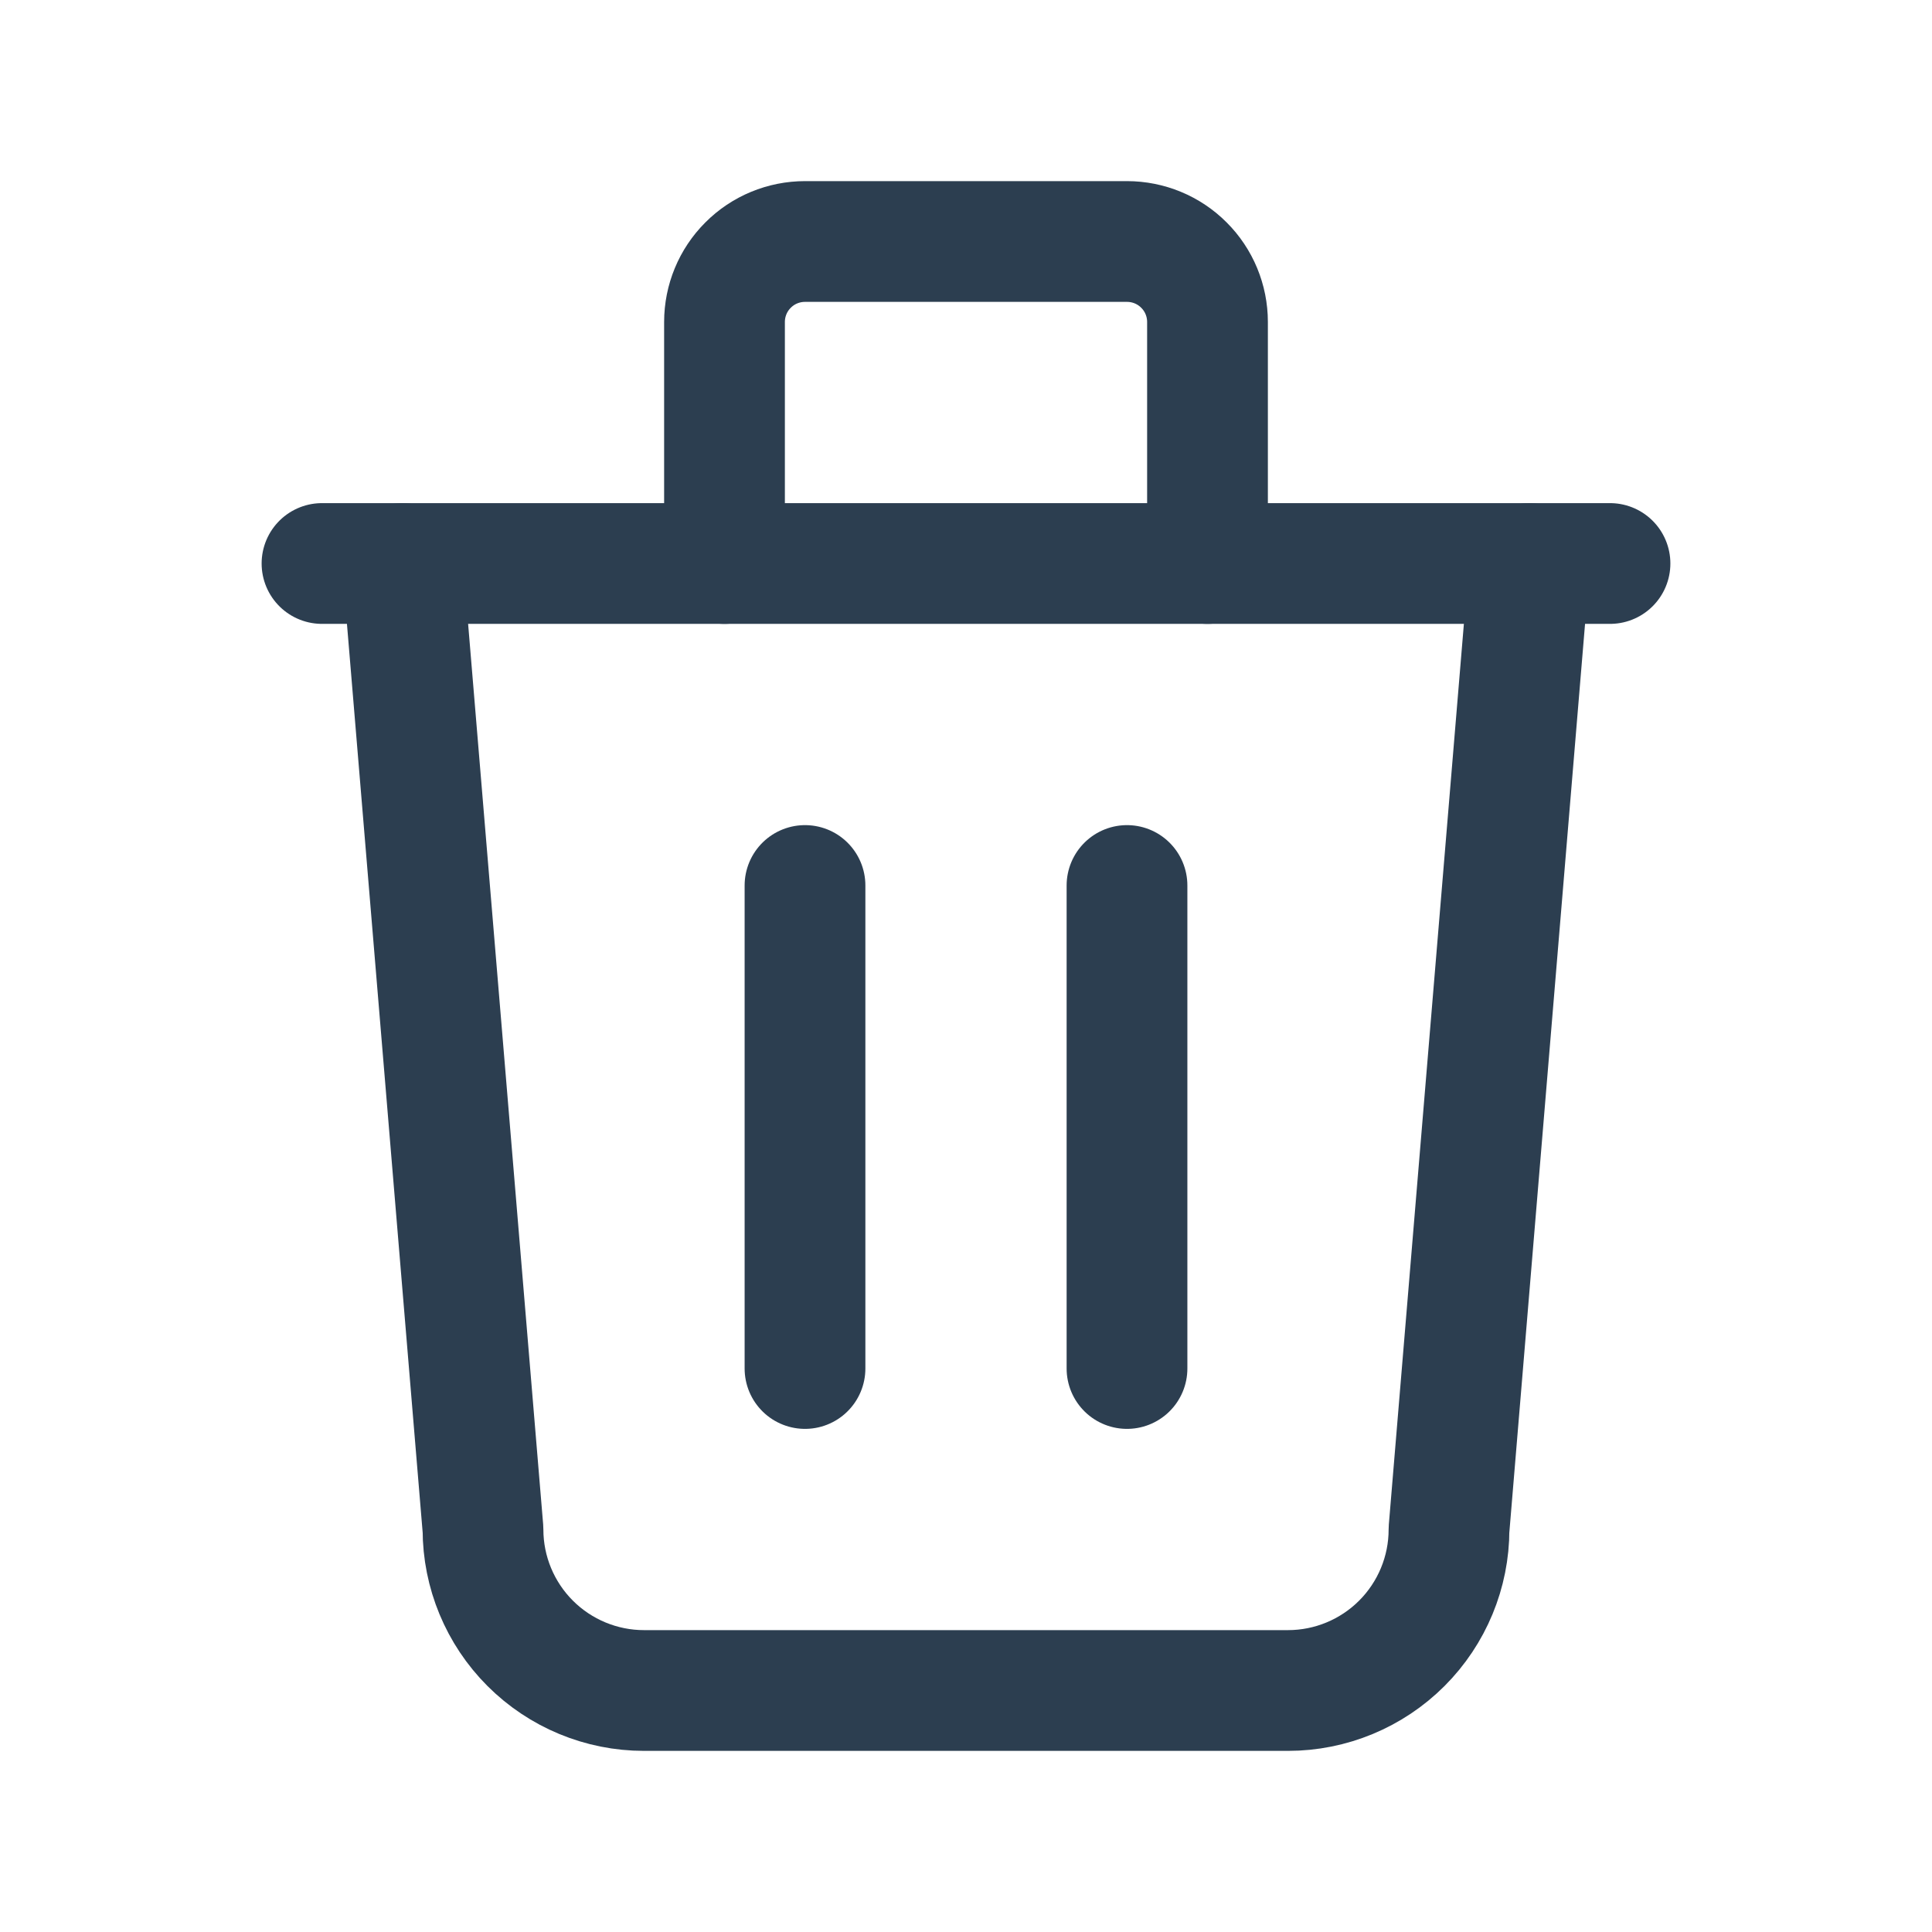
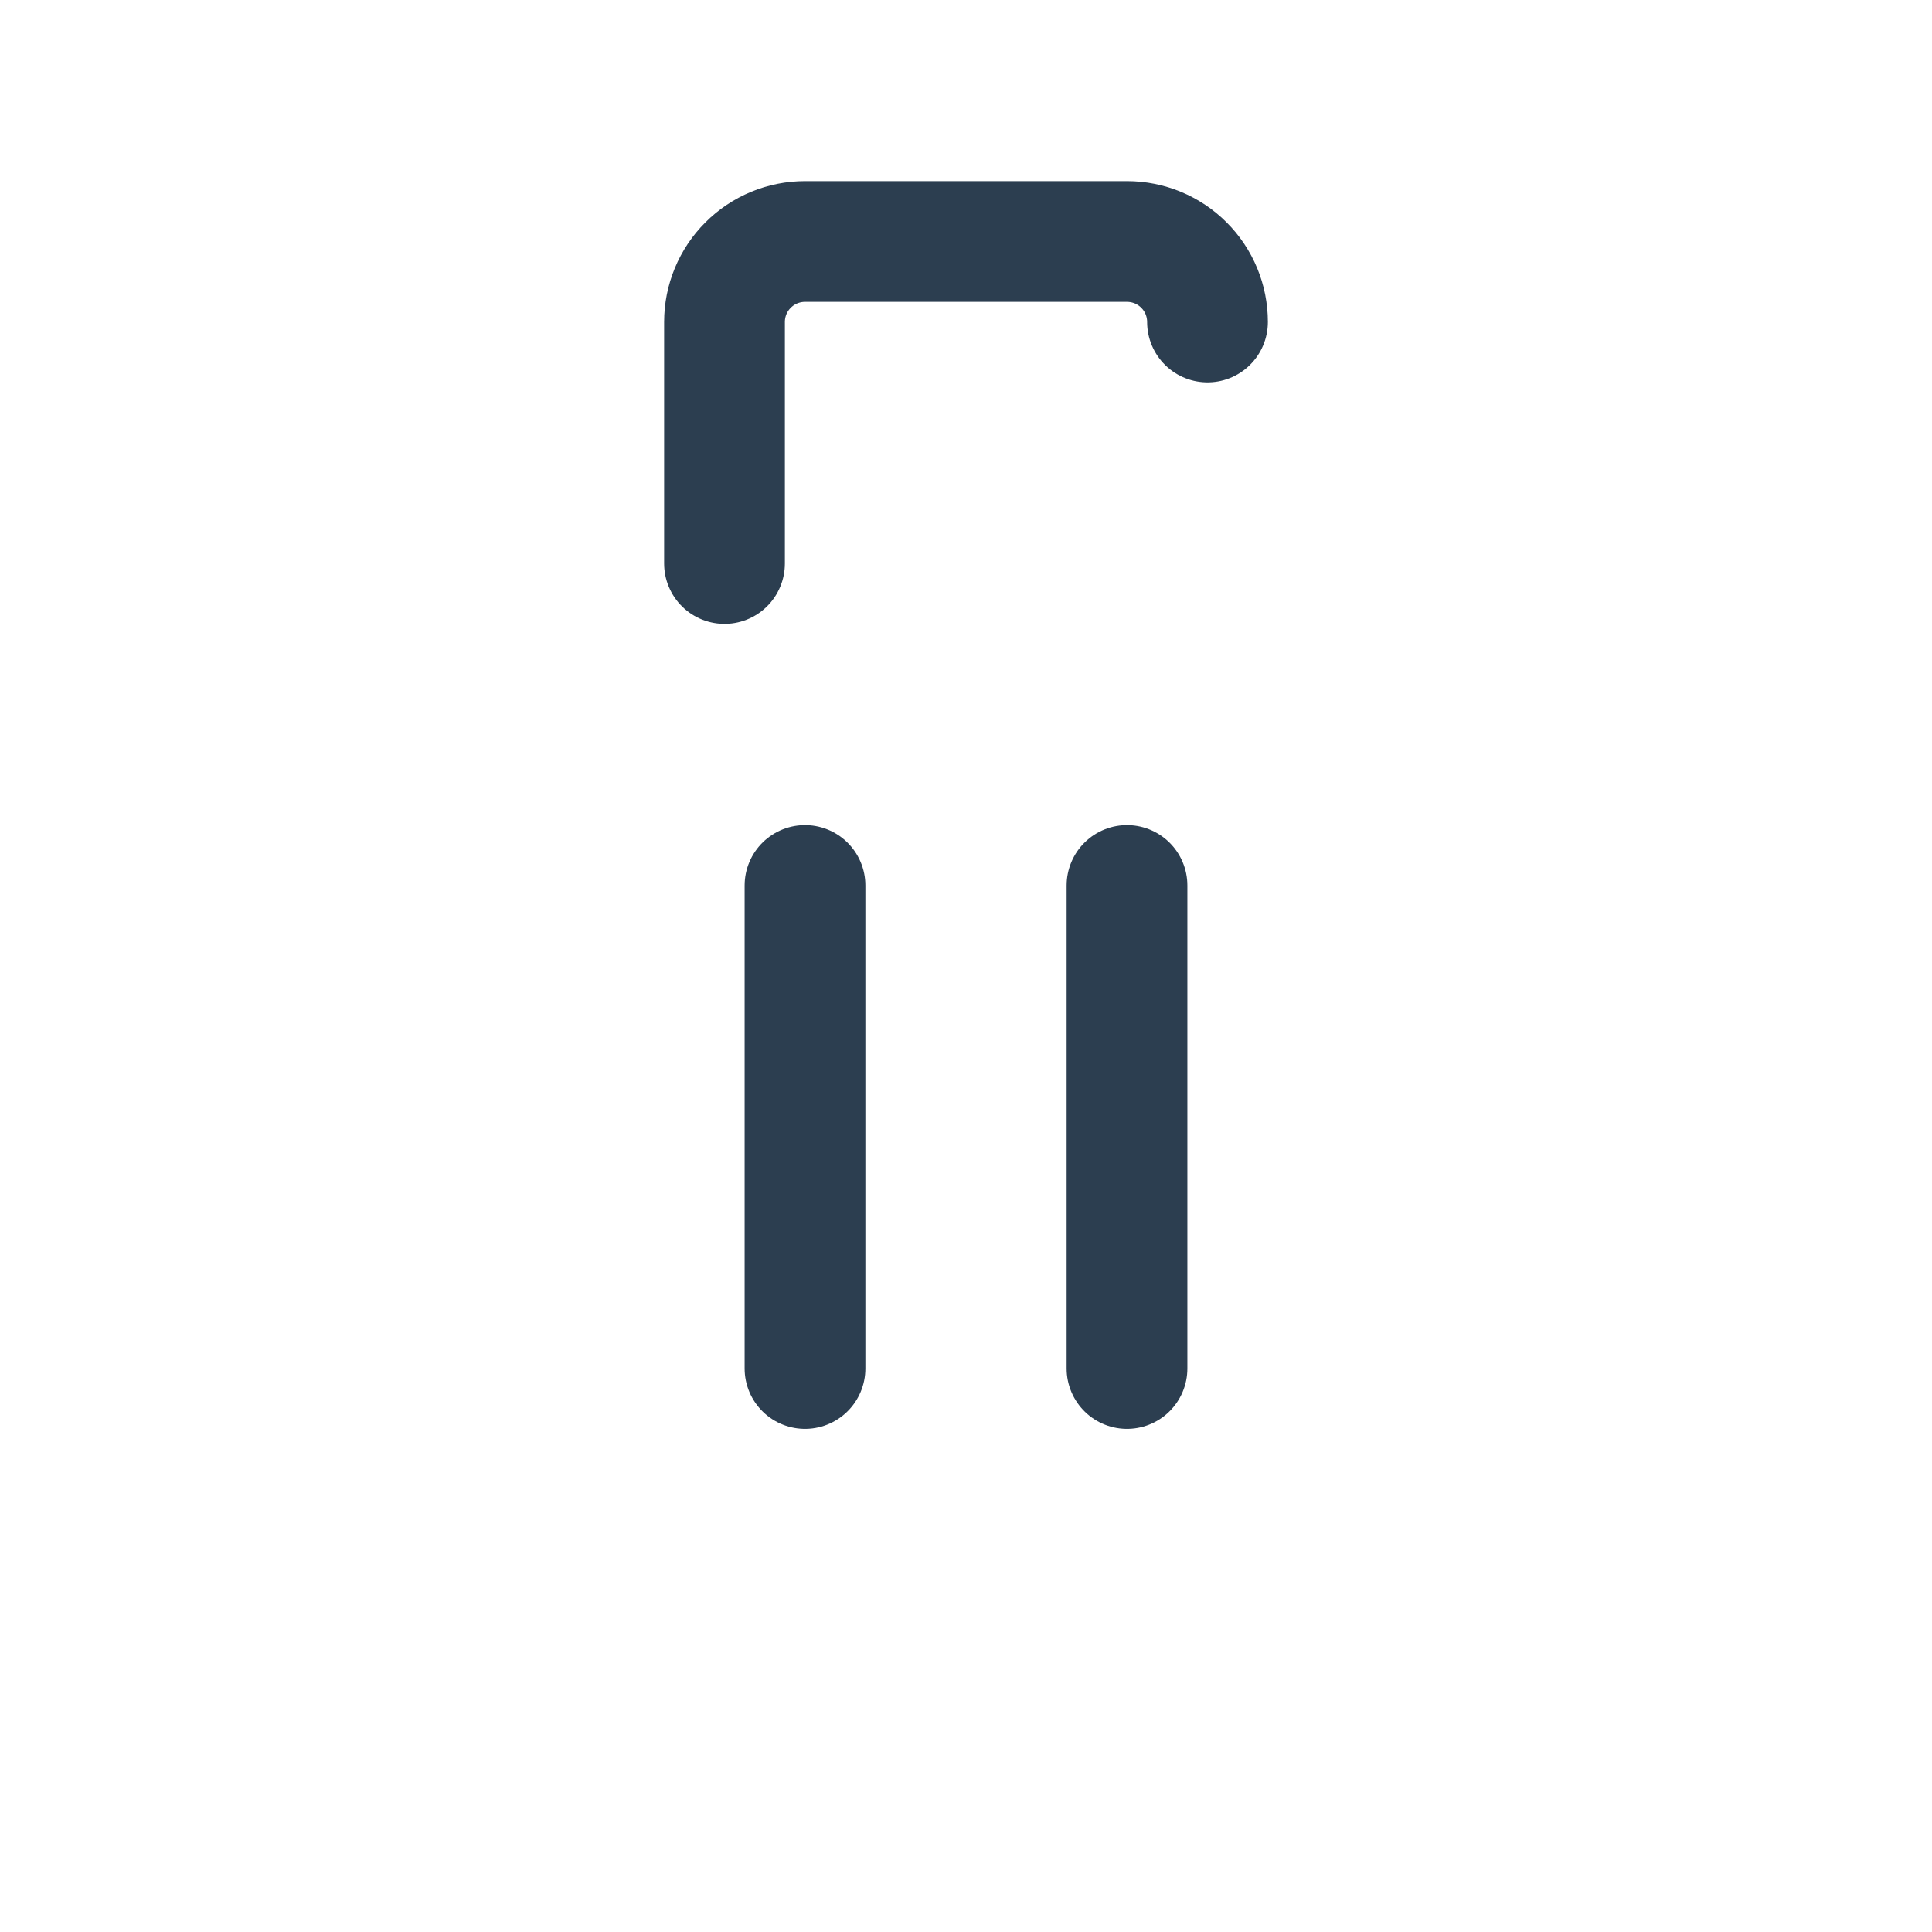
<svg xmlns="http://www.w3.org/2000/svg" width="24" height="24" viewBox="0 0 24 24" fill="none">
-   <path d="M4 7H20" stroke="#2C3E50" stroke-width="1.5" stroke-linecap="round" stroke-linejoin="round" />
  <path d="M10 11V17" stroke="#2C3E50" stroke-width="1.5" stroke-linecap="round" stroke-linejoin="round" />
  <path d="M14 11V17" stroke="#2C3E50" stroke-width="1.5" stroke-linecap="round" stroke-linejoin="round" />
-   <path d="M5 7L6 19C6 19.53 6.211 20.039 6.586 20.414C6.961 20.789 7.47 21 8 21H16C16.53 21 17.039 20.789 17.414 20.414C17.789 20.039 18 19.53 18 19L19 7" stroke="#2C3E50" stroke-width="1.5" stroke-linecap="round" stroke-linejoin="round" />
-   <path d="M9 7V4C9 3.735 9.105 3.48 9.293 3.293C9.48 3.105 9.735 3 10 3H14C14.265 3 14.52 3.105 14.707 3.293C14.895 3.48 15 3.735 15 4V7" stroke="#2C3E50" stroke-width="1.5" stroke-linecap="round" stroke-linejoin="round" />
+   <path d="M9 7V4C9 3.735 9.105 3.48 9.293 3.293C9.48 3.105 9.735 3 10 3H14C14.265 3 14.52 3.105 14.707 3.293C14.895 3.48 15 3.735 15 4" stroke="#2C3E50" stroke-width="1.5" stroke-linecap="round" stroke-linejoin="round" />
</svg>